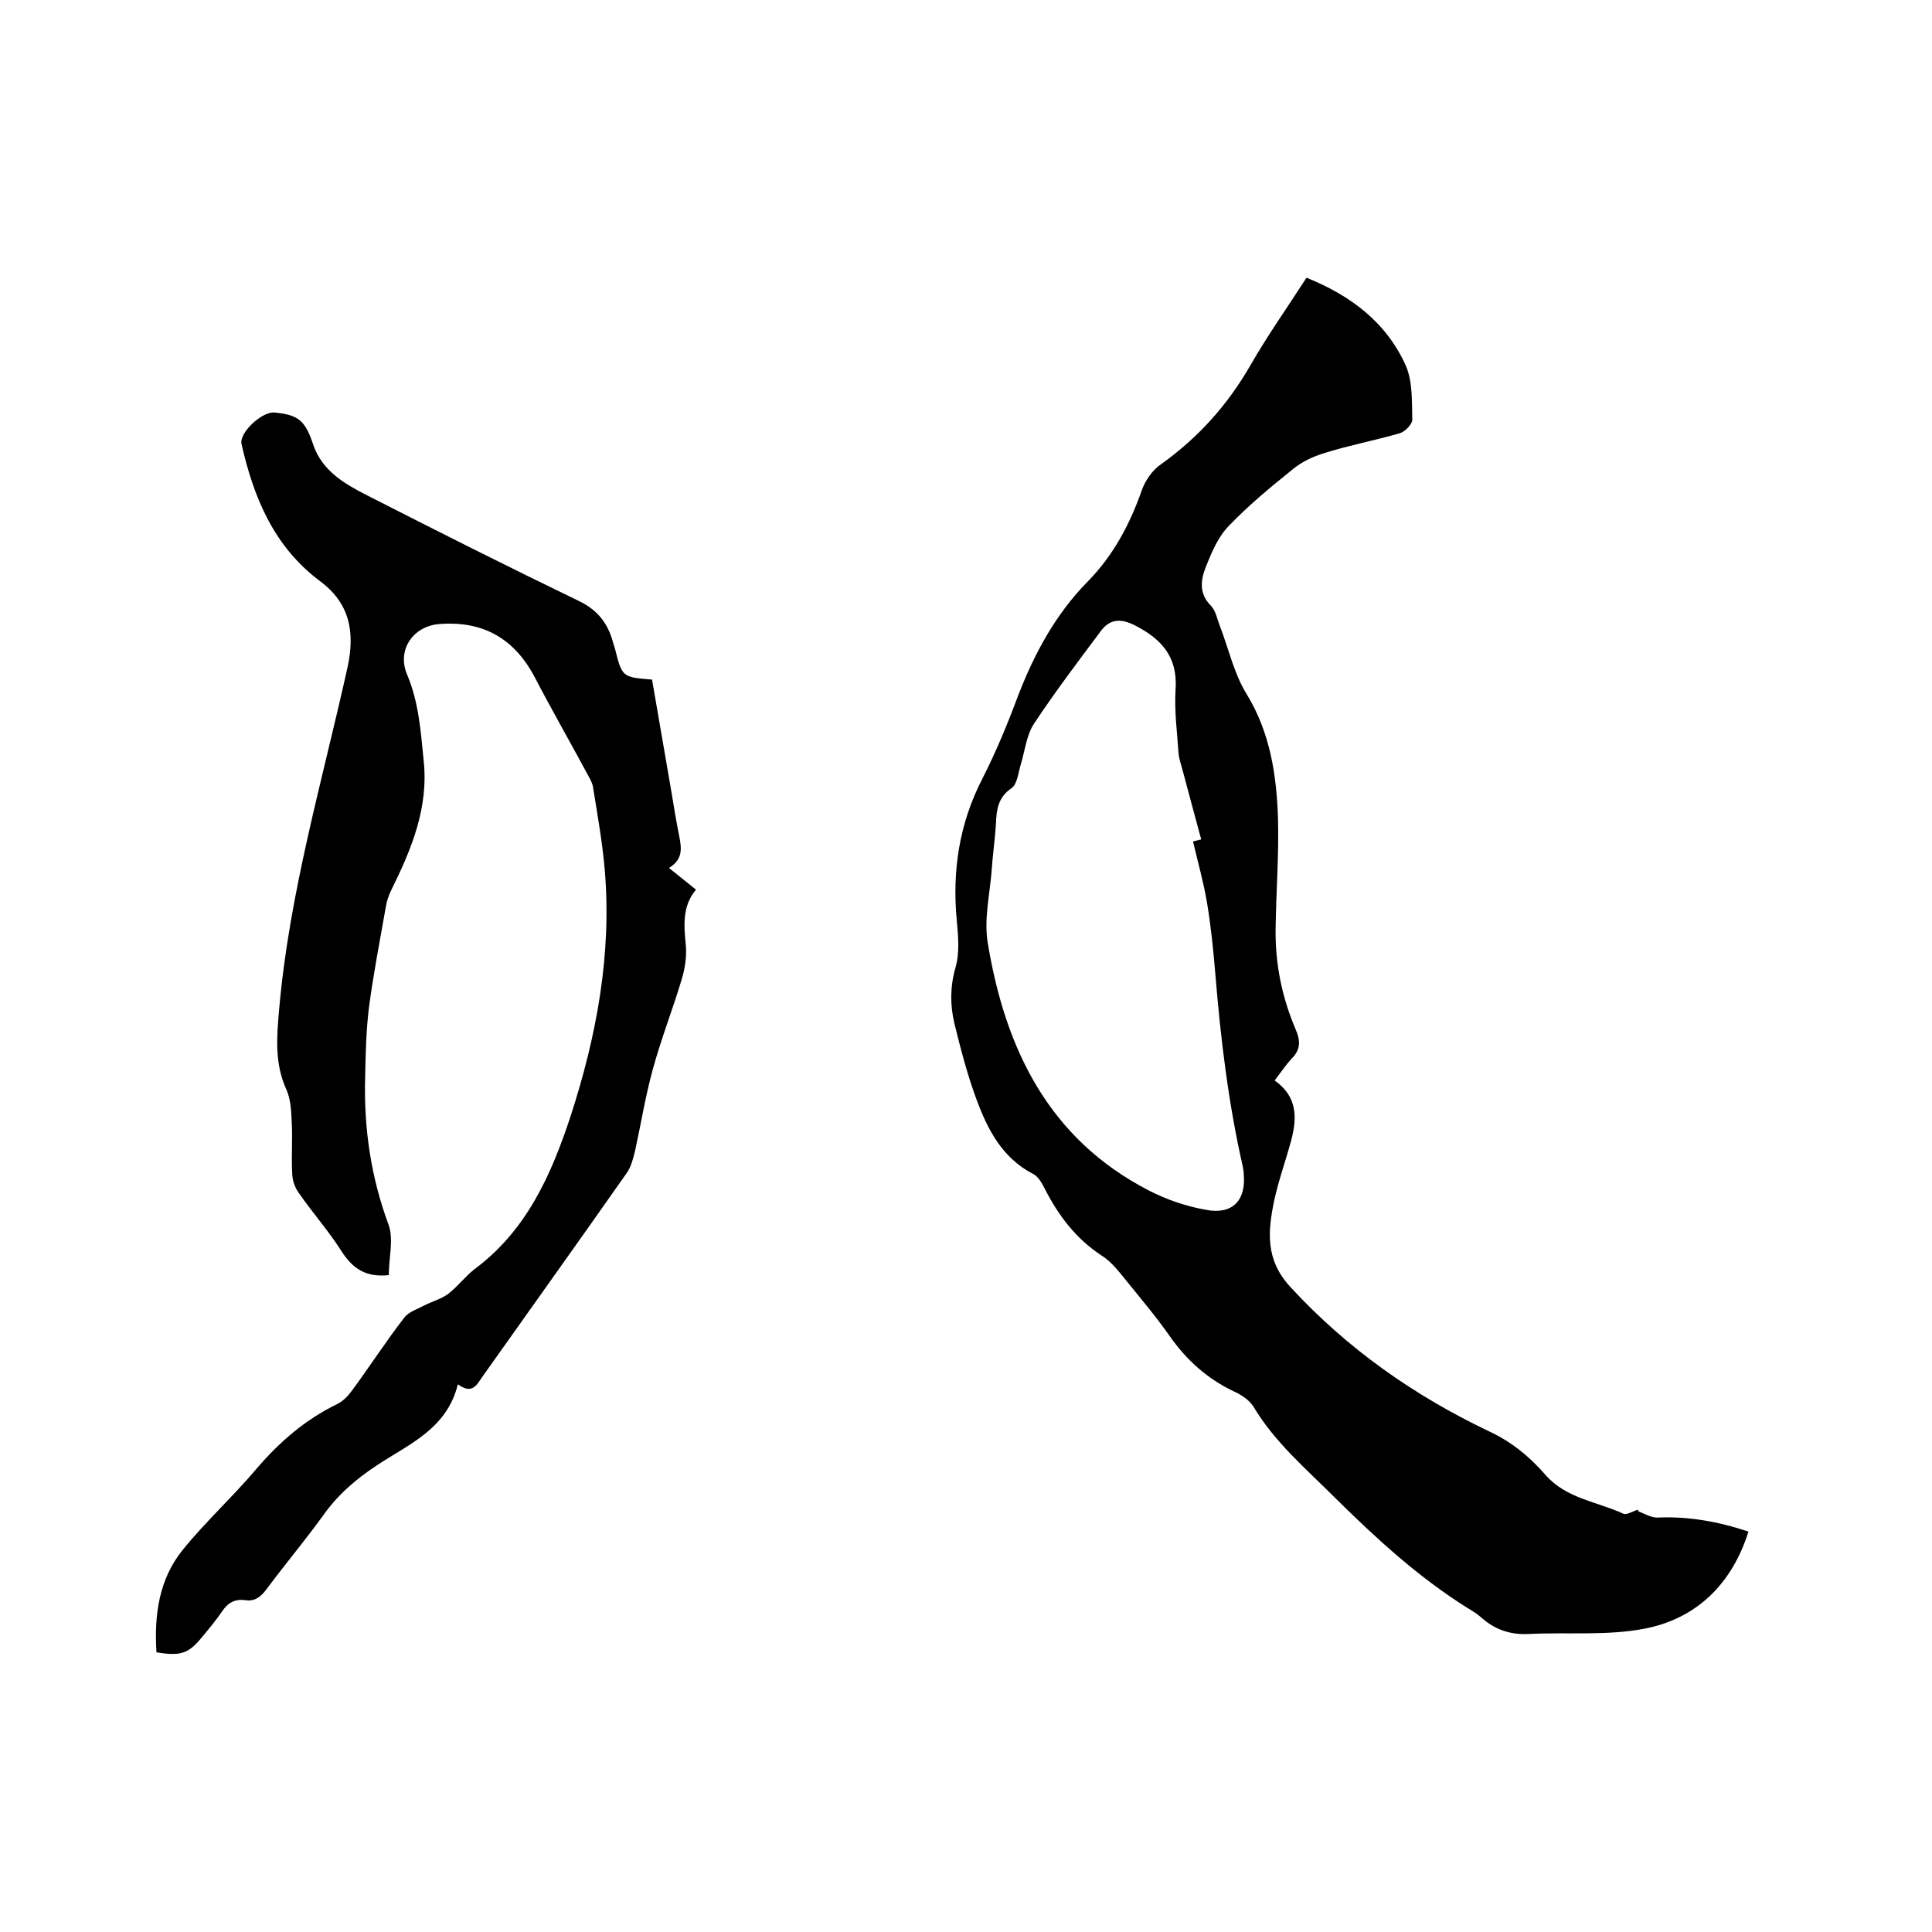
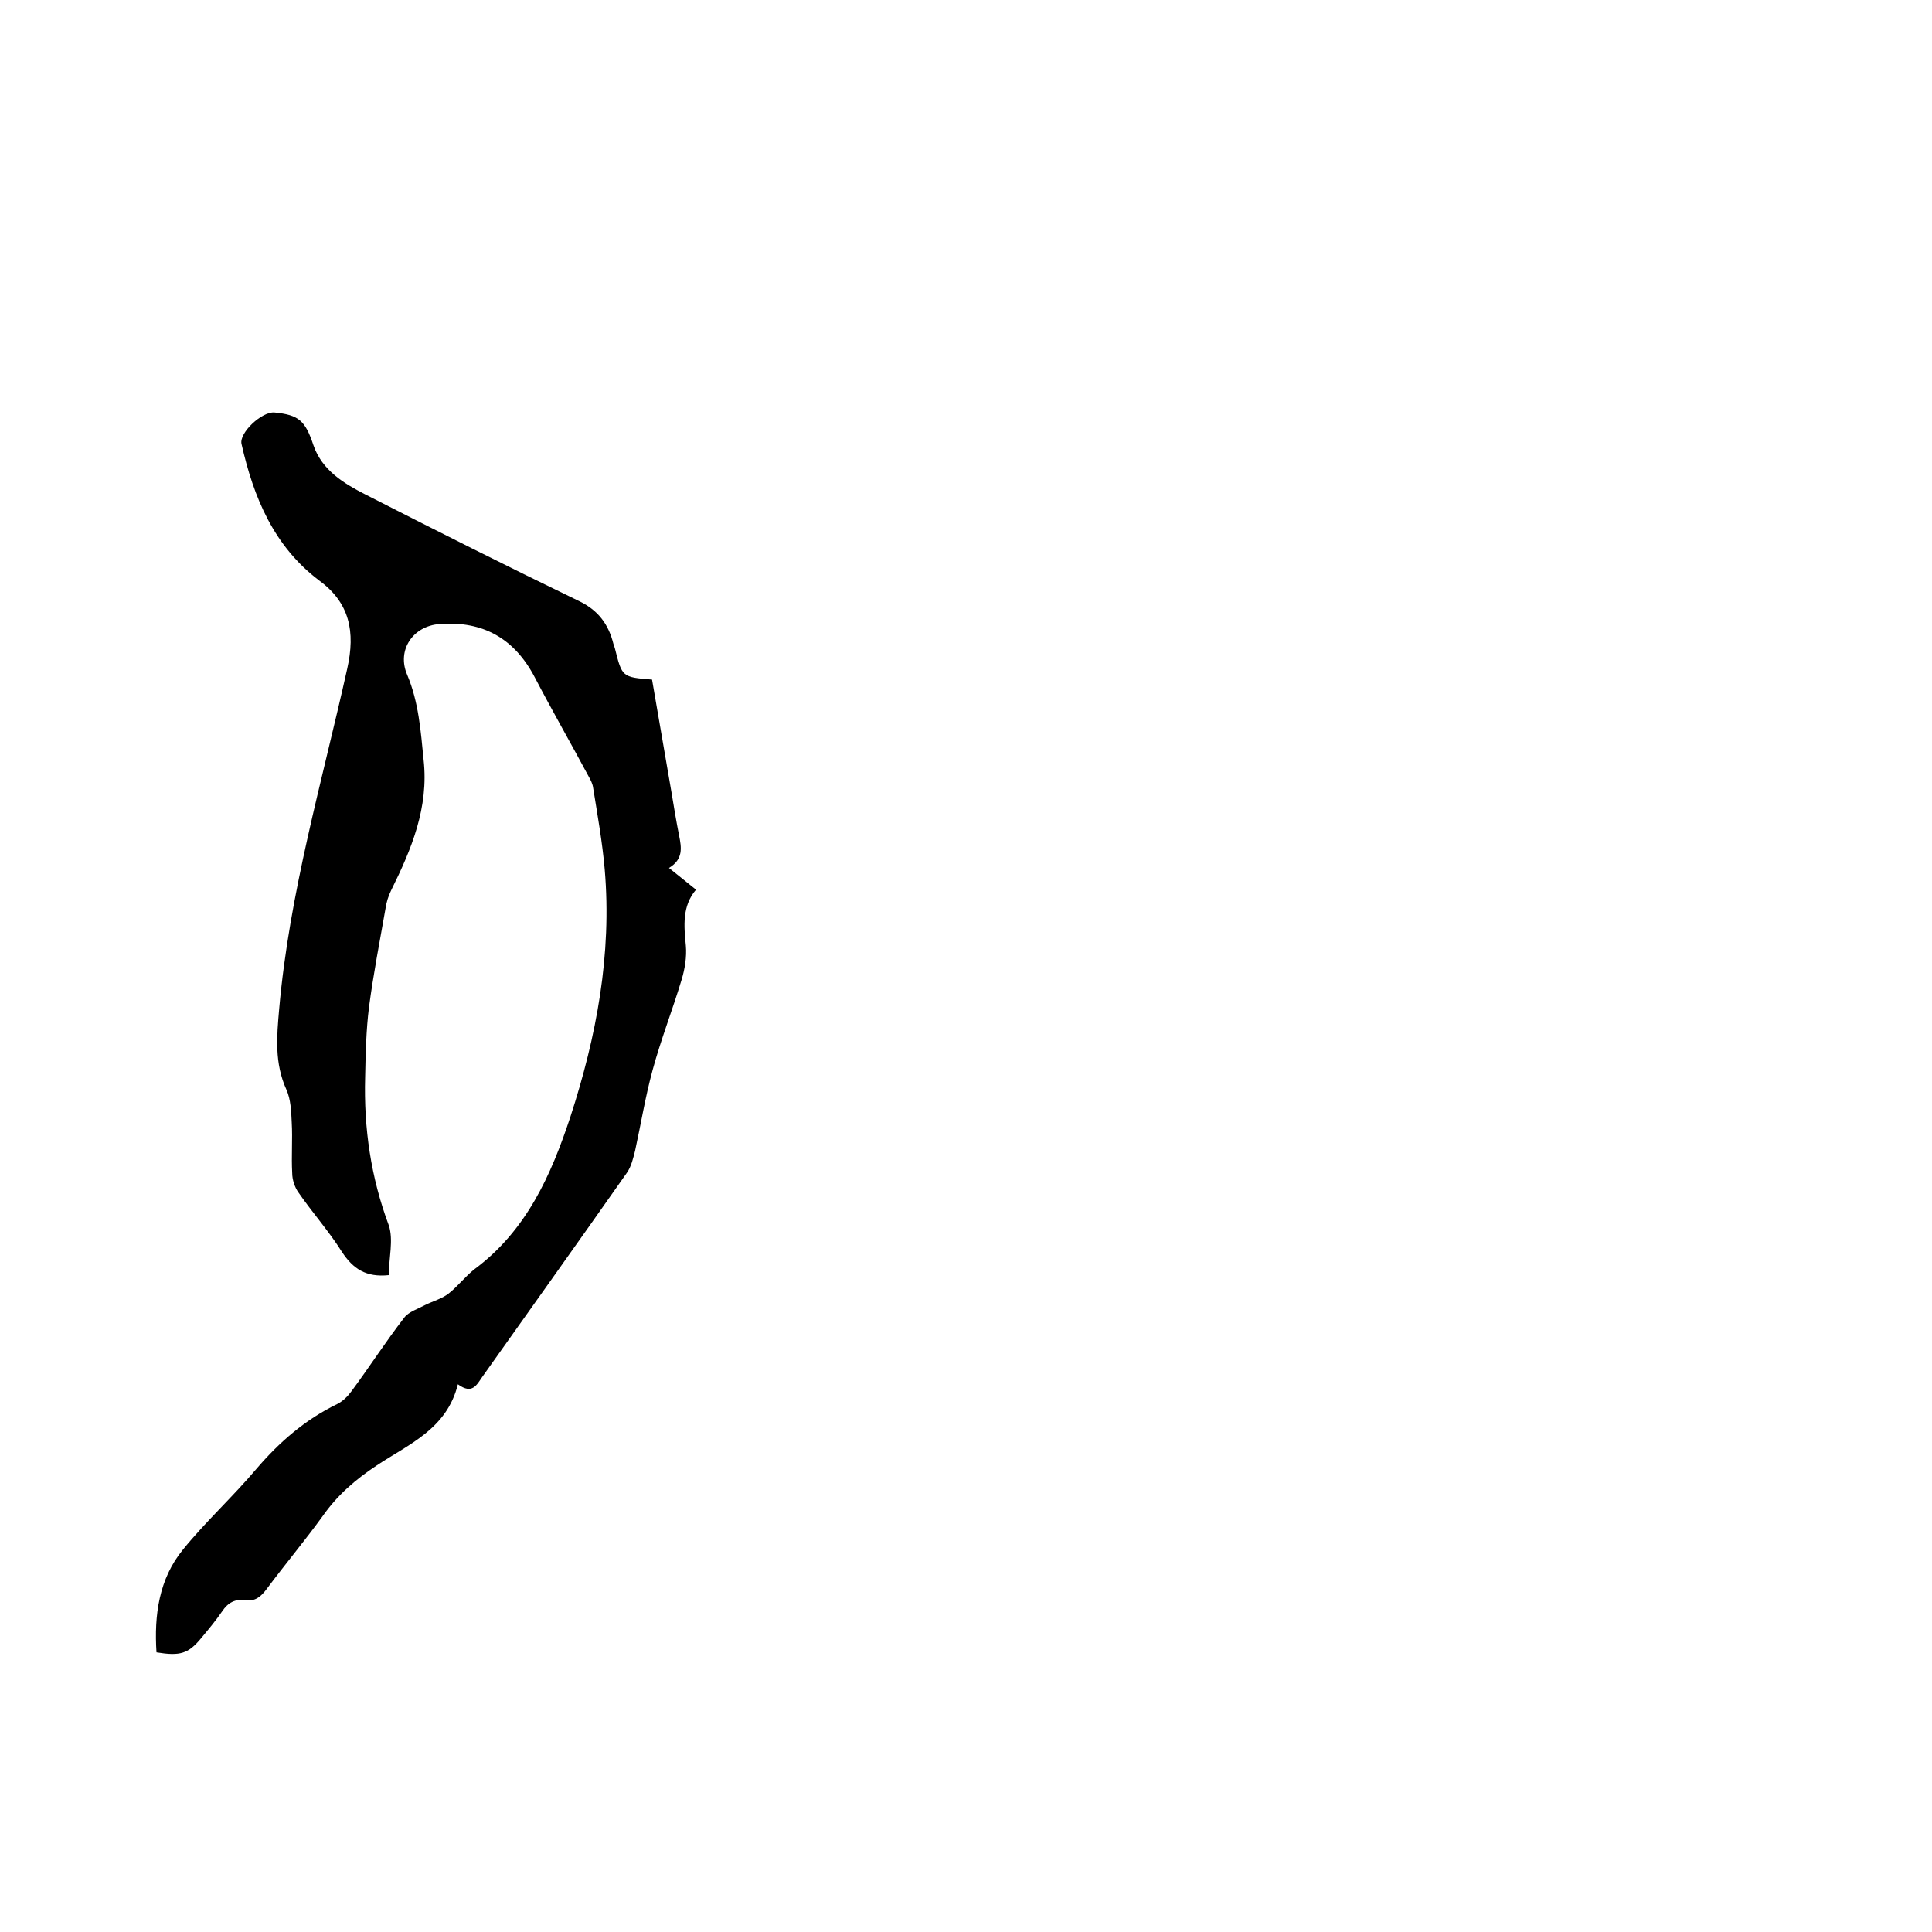
<svg xmlns="http://www.w3.org/2000/svg" enable-background="new 0 0 400 400" viewBox="0 0 400 400">
-   <path d="m339.2 312.9c1.3.5 2.6 1.3 3.9 1.3 6.4-.3 12.6.8 18.9 2.9-3.4 10.8-10.7 18-21.5 20.1-7.8 1.5-16 .7-24 1.1-3.8.2-7-.9-9.8-3.4-.9-.8-1.9-1.4-2.9-2-10.2-6.4-18.9-14.4-27.5-22.9-6-6-12.4-11.4-16.8-18.8-.9-1.4-2.6-2.5-4.2-3.2-5.4-2.6-9.6-6.4-13-11.2-3-4.3-6.5-8.4-9.8-12.5-1.3-1.6-2.7-3.3-4.5-4.4-5.3-3.5-8.9-8.3-11.7-13.8-.6-1.2-1.4-2.6-2.5-3.1-6.3-3.3-9.3-9.1-11.6-15.3-1.9-5.1-3.3-10.5-4.6-15.8-.9-3.8-.9-7.6.2-11.5.9-3 .6-6.5.3-9.7-1-10.4.5-20.2 5.3-29.5 2.8-5.5 5.2-11.3 7.4-17.2 3.4-8.8 7.8-16.9 14.4-23.6 5.3-5.4 8.7-11.8 11.2-18.9.7-2 2.2-4.2 4-5.4 7.7-5.5 13.8-12.3 18.5-20.5 3.5-6.1 7.6-11.9 11.6-18.1 9.2 3.7 16.6 9.3 20.6 18.3 1.4 3.3 1.2 7.4 1.3 11.1 0 .9-1.5 2.5-2.6 2.8-5.2 1.5-10.5 2.5-15.6 4.1-2.3.7-4.7 1.8-6.6 3.4-4.6 3.7-9.2 7.5-13.3 11.8-2.2 2.3-3.5 5.5-4.7 8.5-1 2.6-1.4 5.4 1.1 7.9 1 1 1.3 2.8 1.9 4.3 1.8 4.7 2.9 9.8 5.5 14 4.9 8 6.2 16.8 6.5 25.8.2 7.6-.4 15.2-.5 22.8-.1 7.2 1.3 14.1 4.1 20.7 1.1 2.5 1.1 4.3-.8 6.2-1.2 1.3-2.2 2.8-3.5 4.5 4.7 3.3 4.7 7.7 3.4 12.5-1.1 4.1-2.6 8.2-3.5 12.4-1.3 6.3-1.9 12.2 3.4 17.9 11.7 12.7 25.5 22.4 41 29.8 4.8 2.2 8.6 5.4 11.9 9.2 4.3 4.8 10.6 5.4 16 7.9.7.3 1.9-.5 2.9-.8.1-.2.1.1.2.3zm-92.2-138.7c.6-.1 1.1-.3 1.7-.4-1.3-4.8-2.6-9.6-3.9-14.5-.3-1.1-.7-2.2-.8-3.4-.3-4.4-.9-8.9-.6-13.3.4-6.5-2.8-10.2-8.2-13-3-1.6-5.4-1.6-7.4 1.2-4.7 6.3-9.4 12.5-13.7 19-1.6 2.4-1.9 5.7-2.8 8.6-.5 1.7-.7 4-1.9 4.8-2.8 1.9-3.1 4.5-3.2 7.4-.2 3.3-.7 6.5-.9 9.8-.4 4.9-1.6 10-.8 14.8 3.6 21.9 12.6 40.6 33.4 51.3 3.7 1.9 7.8 3.3 11.9 4 5.4 1 8.2-2 7.7-7.4 0-.5-.1-1.1-.2-1.6-3-13.2-4.6-26.6-5.7-40.1-.4-4.8-.9-9.7-1.7-14.5-.7-4.2-1.9-8.4-2.9-12.7z" />
  <path d="m80.5 264c-4.7.5-7.4-1.3-9.7-4.8-2.7-4.3-6.1-8.1-9-12.3-.8-1.1-1.3-2.7-1.3-4-.2-3.5.1-7-.1-10.5-.1-2.3-.2-4.8-1.1-6.8-2.5-5.5-2-11-1.5-16.7 2.1-24 8.9-47.1 14.1-70.5 1.7-7.6.5-13.6-5.8-18.2-9.4-7.1-13.6-17.2-16.1-28.3-.5-2.3 4.2-6.7 6.8-6.5 5.1.5 6.4 1.7 8.1 6.8 1.8 5.2 6.3 7.9 10.8 10.2 14.7 7.5 29.4 14.9 44.3 22.1 3.9 1.9 6 4.8 7 8.8.1.3.2.6.3.9 1.5 6 1.5 6 7.7 6.5 1.3 7.7 2.7 15.5 4 23.2.5 3 1 6.1 1.6 9.1.5 2.5.9 4.9-2.1 6.7 1.9 1.5 3.6 2.9 5.6 4.5-2.9 3.4-2.5 7.5-2.1 11.6.2 2.3-.2 4.8-.9 7.1-1.9 6.3-4.3 12.4-6 18.7-1.5 5.5-2.4 11.1-3.6 16.6-.4 1.6-.8 3.3-1.7 4.6-9.9 14.1-19.9 28.1-29.9 42.2-1.2 1.7-2.1 3.8-5.1 1.6-2.3 9.3-10.2 12.4-16.8 16.8-4.4 2.9-8.2 6.2-11.2 10.5-3.7 5.1-7.8 10-11.6 15.1-1.2 1.6-2.4 2.6-4.4 2.3-2.1-.3-3.6.5-4.8 2.3-1.3 1.9-2.8 3.7-4.3 5.5-2.7 3.3-4.4 3.8-9.3 3-.5-7.7.5-15.2 5.5-21.3 4.7-5.8 10.3-10.9 15.2-16.7 4.7-5.5 10.1-10.2 16.7-13.4 1.2-.6 2.2-1.6 3-2.7 3.7-5 7.1-10.3 10.9-15.2.9-1.2 2.8-1.8 4.3-2.6 1.6-.8 3.5-1.3 4.9-2.4 1.9-1.5 3.4-3.5 5.3-5 10.8-8 15.9-19.5 19.9-31.6 5.4-16.6 8.6-33.6 7.1-51.2-.5-5.7-1.5-11.3-2.4-16.9-.1-.8-.5-1.6-.9-2.3-3.7-6.9-7.6-13.7-11.2-20.6-4.2-8-10.7-11.7-19.7-11-5.5.4-8.9 5.4-6.7 10.5 2.4 5.7 2.8 11.6 3.4 17.6 1.1 9.9-2.5 18.5-6.7 27-.6 1.2-1 2.5-1.2 3.9-1.2 6.8-2.5 13.5-3.4 20.3-.6 4.8-.7 9.6-.8 14.5-.3 10.6 1.2 20.8 4.9 30.7 1 3 0 6.8 0 10.3z" />
</svg>